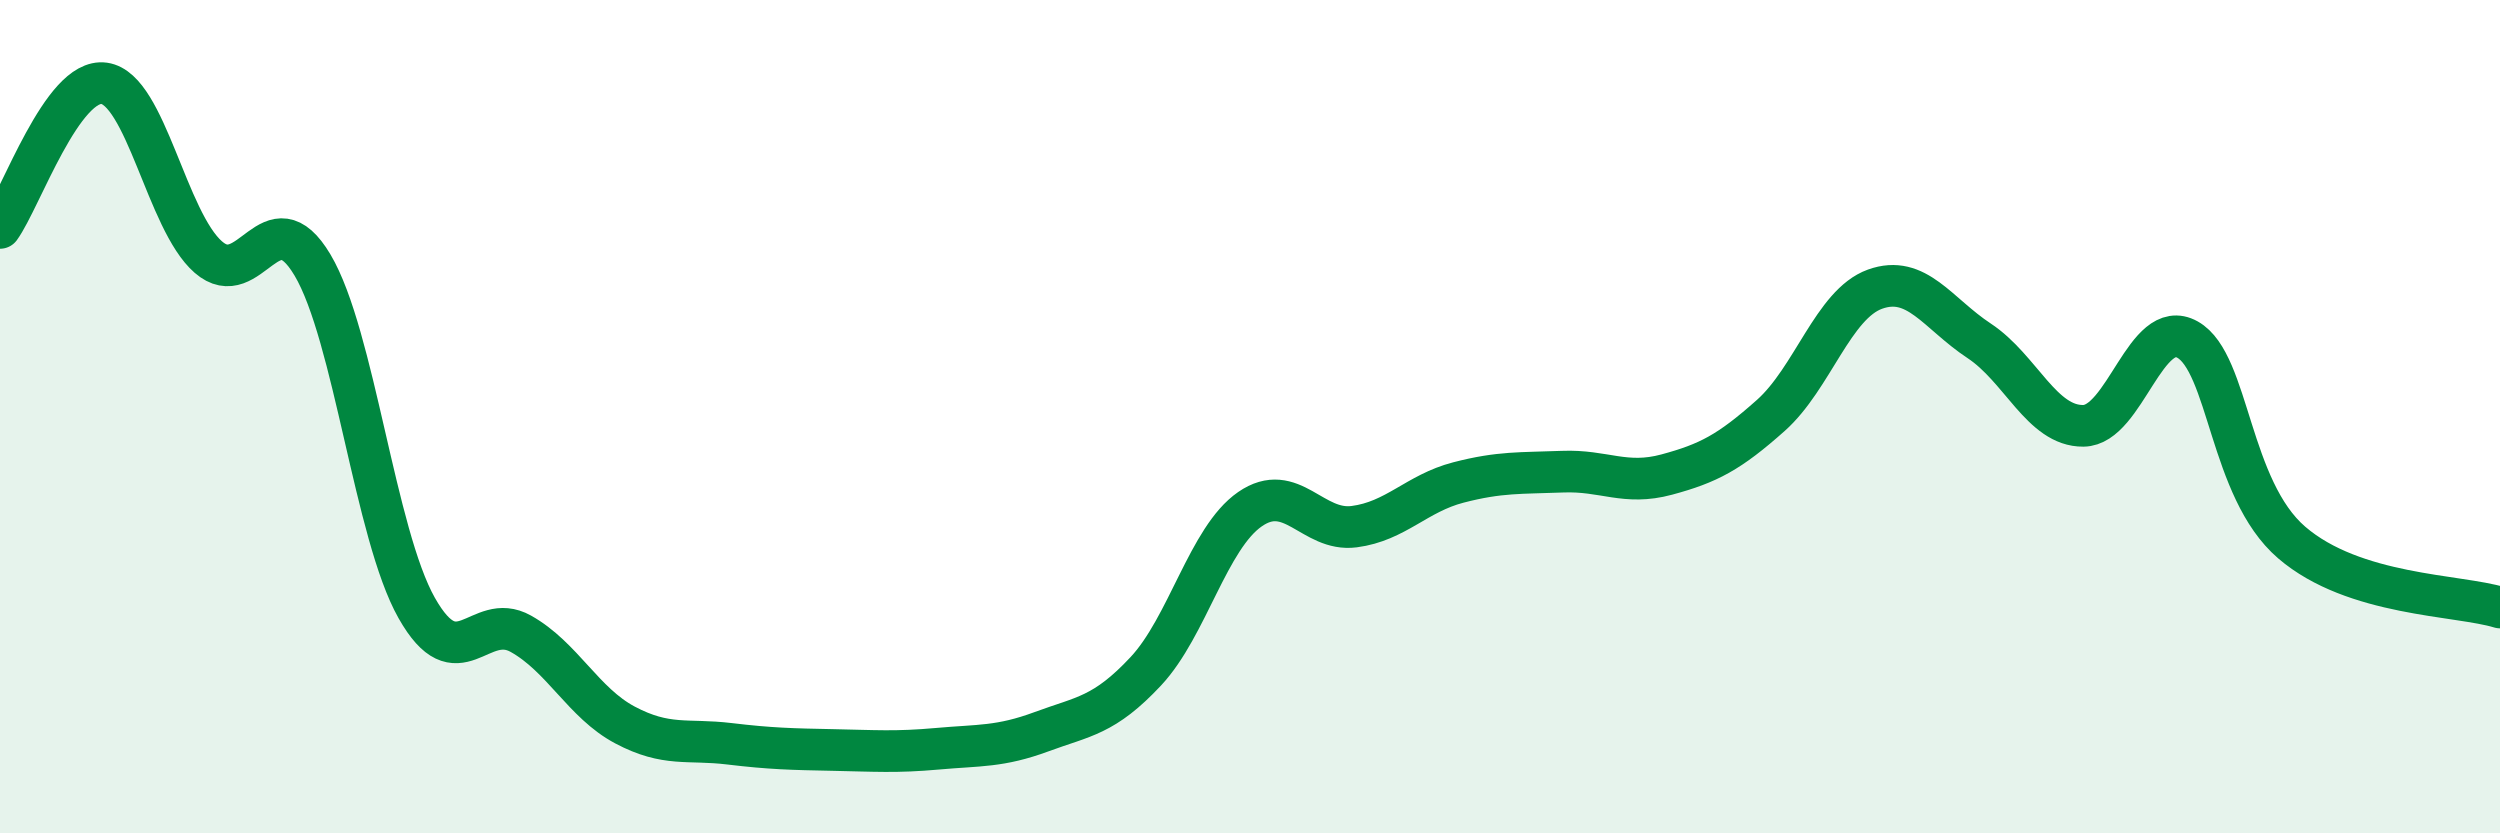
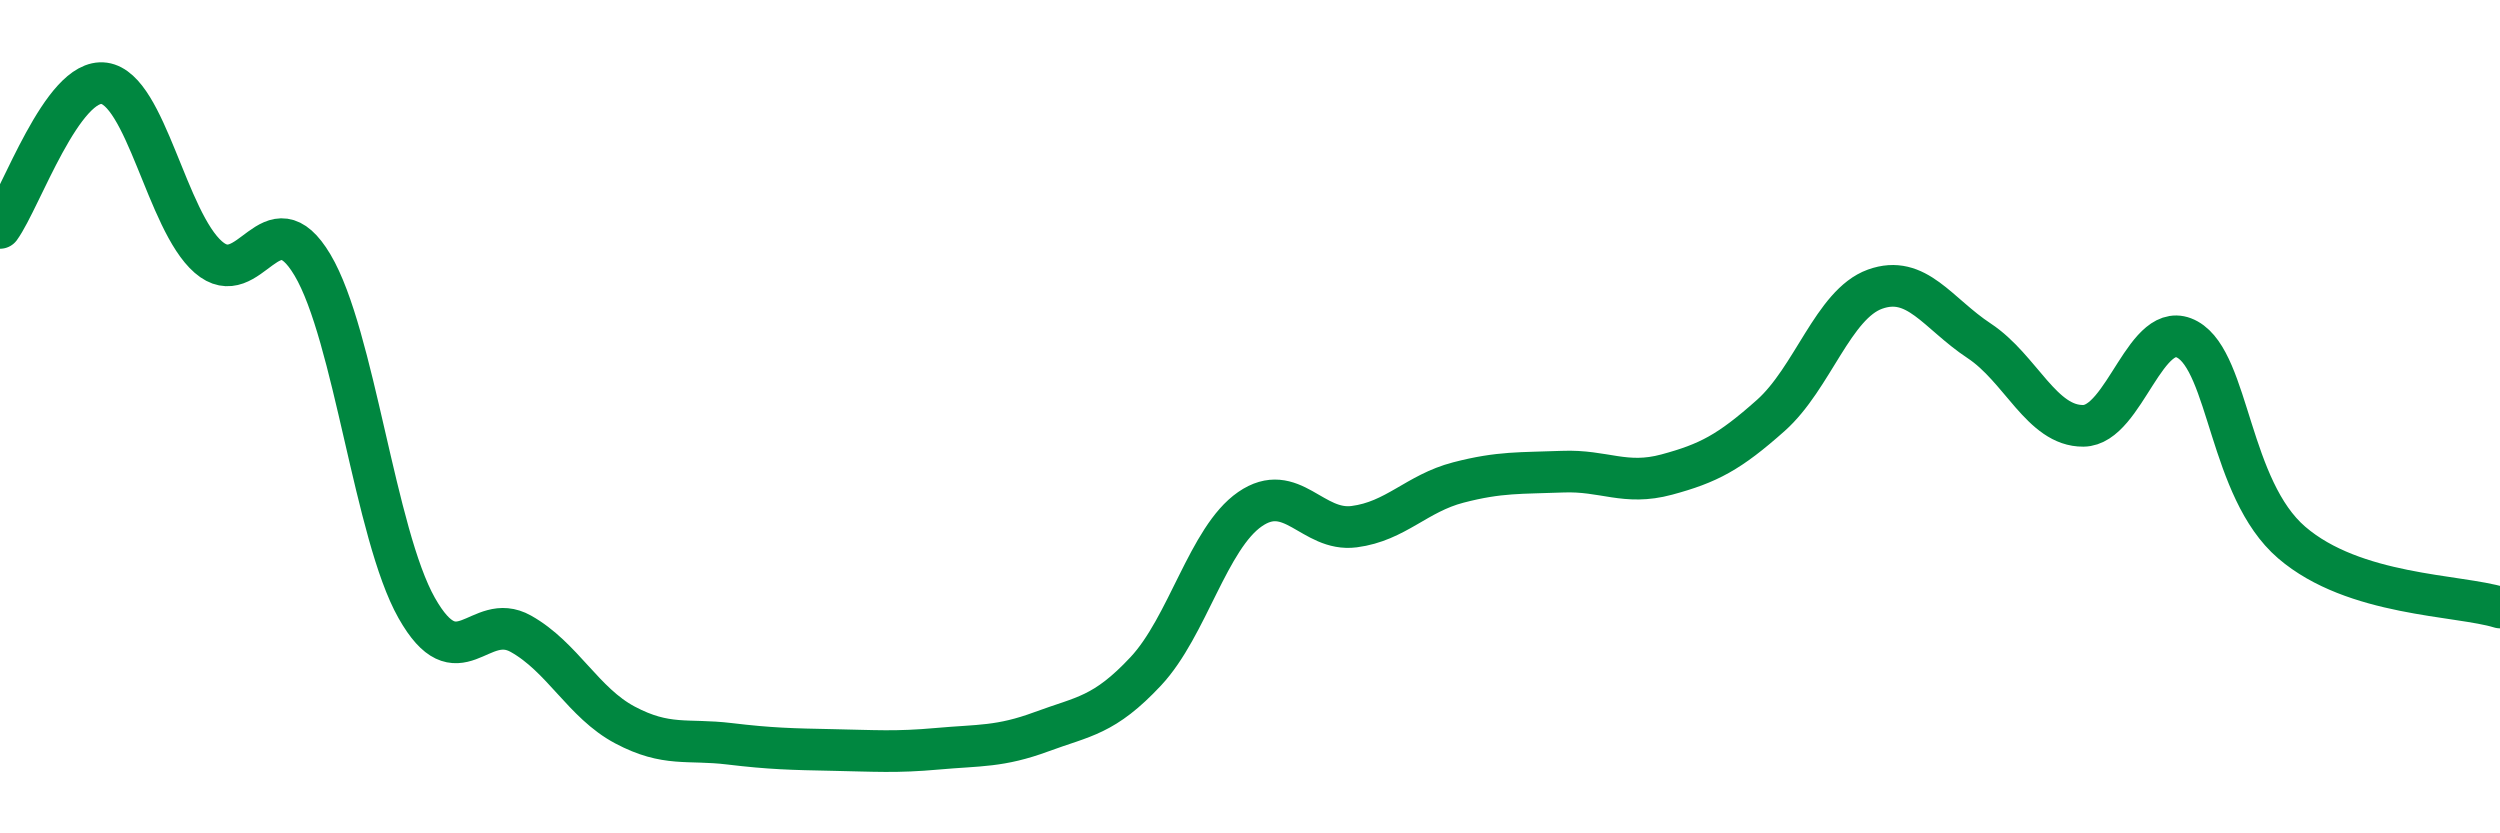
<svg xmlns="http://www.w3.org/2000/svg" width="60" height="20" viewBox="0 0 60 20">
-   <path d="M 0,5.47 C 0.5,4.78 1.5,1.86 2.5,2 C 3.5,2.14 4,5.3 5,6.17 C 6,7.04 6.5,4.68 7.5,6.36 C 8.5,8.04 9,12.82 10,14.59 C 11,16.36 11.5,14.65 12.5,15.21 C 13.5,15.77 14,16.87 15,17.4 C 16,17.93 16.5,17.73 17.5,17.85 C 18.5,17.97 19,17.98 20,18 C 21,18.02 21.5,18.06 22.5,17.97 C 23.5,17.88 24,17.93 25,17.56 C 26,17.19 26.5,17.18 27.5,16.11 C 28.5,15.04 29,12.91 30,12.22 C 31,11.53 31.5,12.77 32.5,12.64 C 33.5,12.51 34,11.84 35,11.58 C 36,11.32 36.5,11.36 37.5,11.32 C 38.5,11.28 39,11.66 40,11.39 C 41,11.12 41.5,10.86 42.5,9.97 C 43.5,9.08 44,7.3 45,6.94 C 46,6.58 46.5,7.52 47.5,8.18 C 48.5,8.84 49,10.23 50,10.22 C 51,10.21 51.5,7.59 52.5,8.15 C 53.5,8.71 53.5,11.73 55,13.02 C 56.5,14.31 59,14.27 60,14.58L60 20L0 20Z" fill="#008740" opacity="0.1" stroke-linecap="round" stroke-linejoin="round" />
  <path d="M 0,5.47 C 0.5,4.78 1.5,1.86 2.5,2 C 3.5,2.14 4,5.3 5,6.17 C 6,7.04 6.5,4.68 7.5,6.36 C 8.5,8.04 9,12.82 10,14.59 C 11,16.36 11.5,14.65 12.5,15.21 C 13.5,15.77 14,16.87 15,17.4 C 16,17.93 16.5,17.73 17.5,17.85 C 18.5,17.97 19,17.98 20,18 C 21,18.02 21.5,18.06 22.5,17.97 C 23.5,17.88 24,17.93 25,17.56 C 26,17.19 26.5,17.18 27.5,16.11 C 28.5,15.04 29,12.91 30,12.22 C 31,11.53 31.5,12.77 32.5,12.64 C 33.5,12.51 34,11.84 35,11.58 C 36,11.32 36.5,11.36 37.5,11.32 C 38.5,11.28 39,11.66 40,11.39 C 41,11.12 41.5,10.86 42.5,9.97 C 43.5,9.08 44,7.3 45,6.94 C 46,6.58 46.5,7.52 47.5,8.18 C 48.5,8.84 49,10.23 50,10.22 C 51,10.21 51.5,7.59 52.5,8.15 C 53.5,8.71 53.5,11.73 55,13.02 C 56.5,14.31 59,14.27 60,14.58" stroke="#008740" stroke-width="1" fill="none" stroke-linecap="round" stroke-linejoin="round" />
</svg>